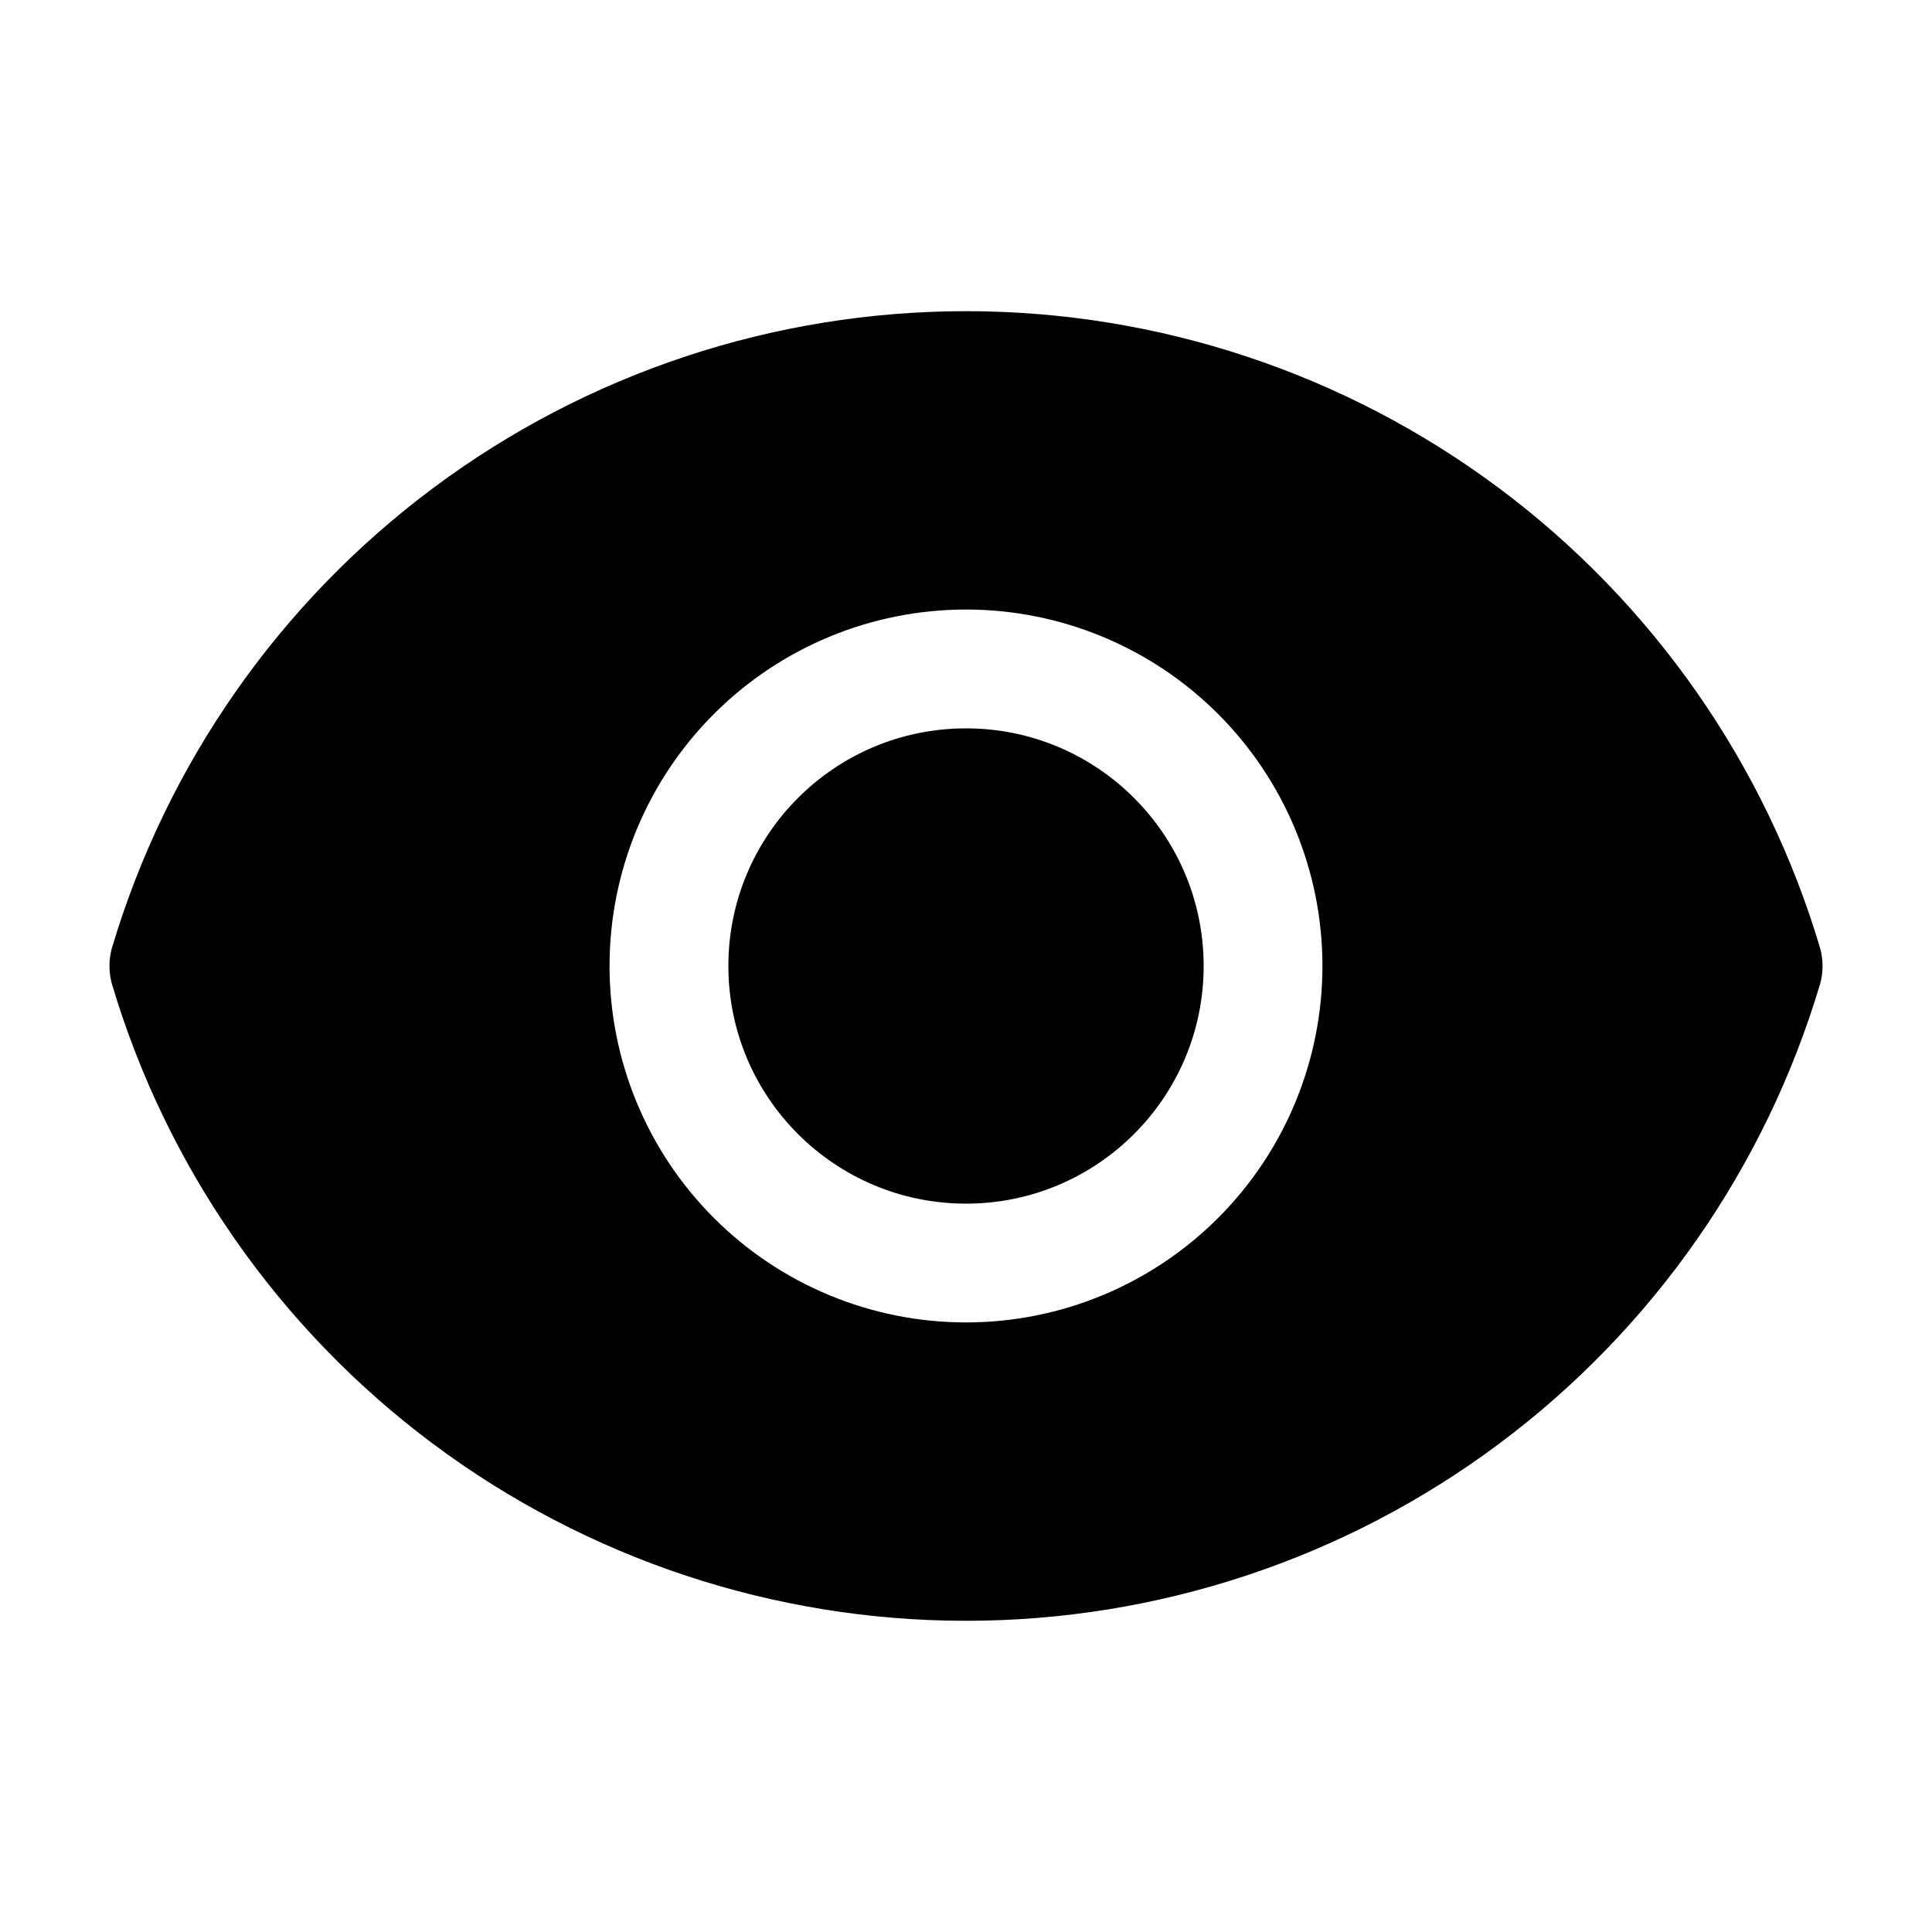
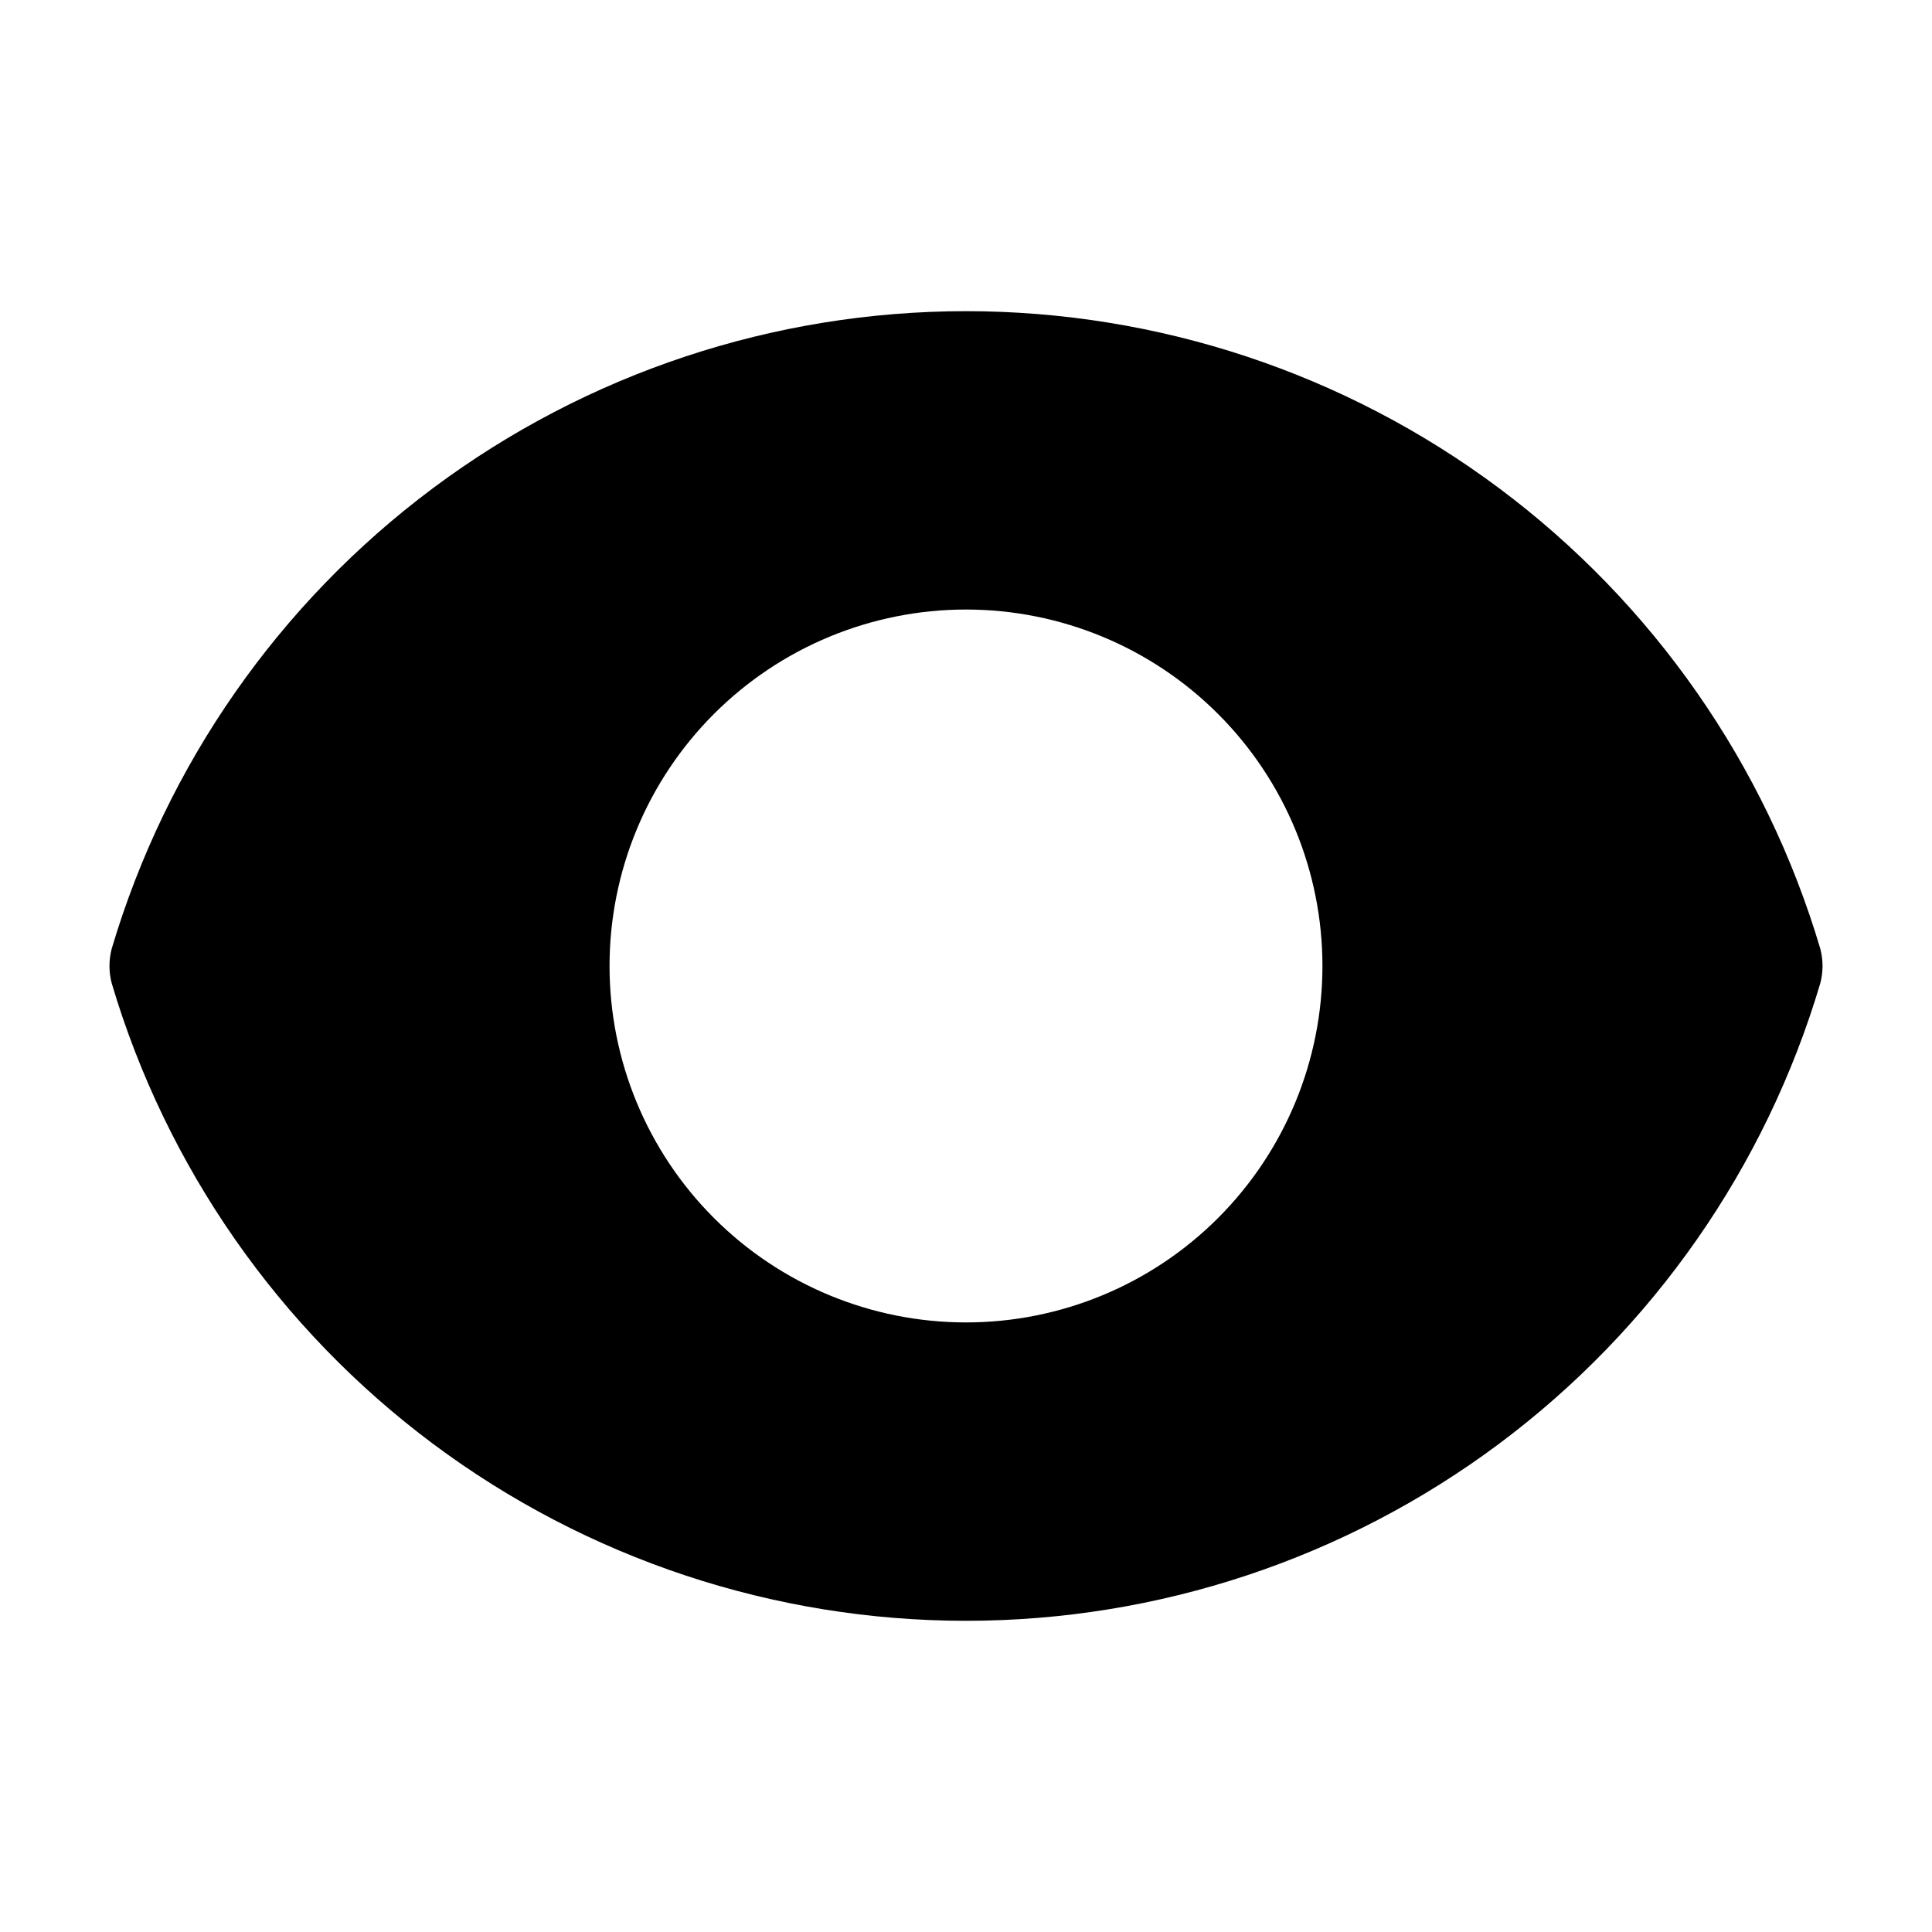
<svg xmlns="http://www.w3.org/2000/svg" fill="#000000" width="800px" height="800px" version="1.1" viewBox="144 144 512 512">
  <g>
-     <path d="m626.4 395.43c-14.484-48.805-44.352-91.621-85.148-122.07-40.801-30.445-90.344-46.895-141.25-46.895-50.91 0-100.45 16.449-141.25 46.895-40.801 30.449-70.668 73.266-85.152 122.07-0.785 2.992-0.785 6.137 0 9.129 14.484 48.805 44.352 91.621 85.152 122.07 40.797 30.445 90.34 46.898 141.25 46.898 50.906 0 100.45-16.453 141.25-46.898 40.797-30.449 70.664-73.266 85.148-122.07 0.785-2.992 0.785-6.137 0-9.129zm-226.4 99.027c-25.055 0-49.082-9.949-66.797-27.668-17.715-17.715-27.668-41.742-27.668-66.793 0-25.055 9.953-49.082 27.668-66.797s41.742-27.668 66.797-27.668c25.051 0 49.078 9.953 66.793 27.668 17.719 17.715 27.668 41.742 27.668 66.797 0 25.051-9.949 49.078-27.668 66.793-17.715 17.719-41.742 27.668-66.793 27.668z" />
-     <path d="m462.98 400c0 34.781-28.195 62.977-62.977 62.977s-62.977-28.195-62.977-62.977 28.195-62.977 62.977-62.977 62.977 28.195 62.977 62.977" />
+     <path d="m626.4 395.43c-14.484-48.805-44.352-91.621-85.148-122.07-40.801-30.445-90.344-46.895-141.25-46.895-50.91 0-100.45 16.449-141.25 46.895-40.801 30.449-70.668 73.266-85.152 122.07-0.785 2.992-0.785 6.137 0 9.129 14.484 48.805 44.352 91.621 85.152 122.07 40.797 30.445 90.34 46.898 141.25 46.898 50.906 0 100.45-16.453 141.25-46.898 40.797-30.449 70.664-73.266 85.148-122.07 0.785-2.992 0.785-6.137 0-9.129zm-226.4 99.027c-25.055 0-49.082-9.949-66.797-27.668-17.715-17.715-27.668-41.742-27.668-66.793 0-25.055 9.953-49.082 27.668-66.797s41.742-27.668 66.797-27.668c25.051 0 49.078 9.953 66.793 27.668 17.719 17.715 27.668 41.742 27.668 66.797 0 25.051-9.949 49.078-27.668 66.793-17.715 17.719-41.742 27.668-66.793 27.668" />
  </g>
</svg>